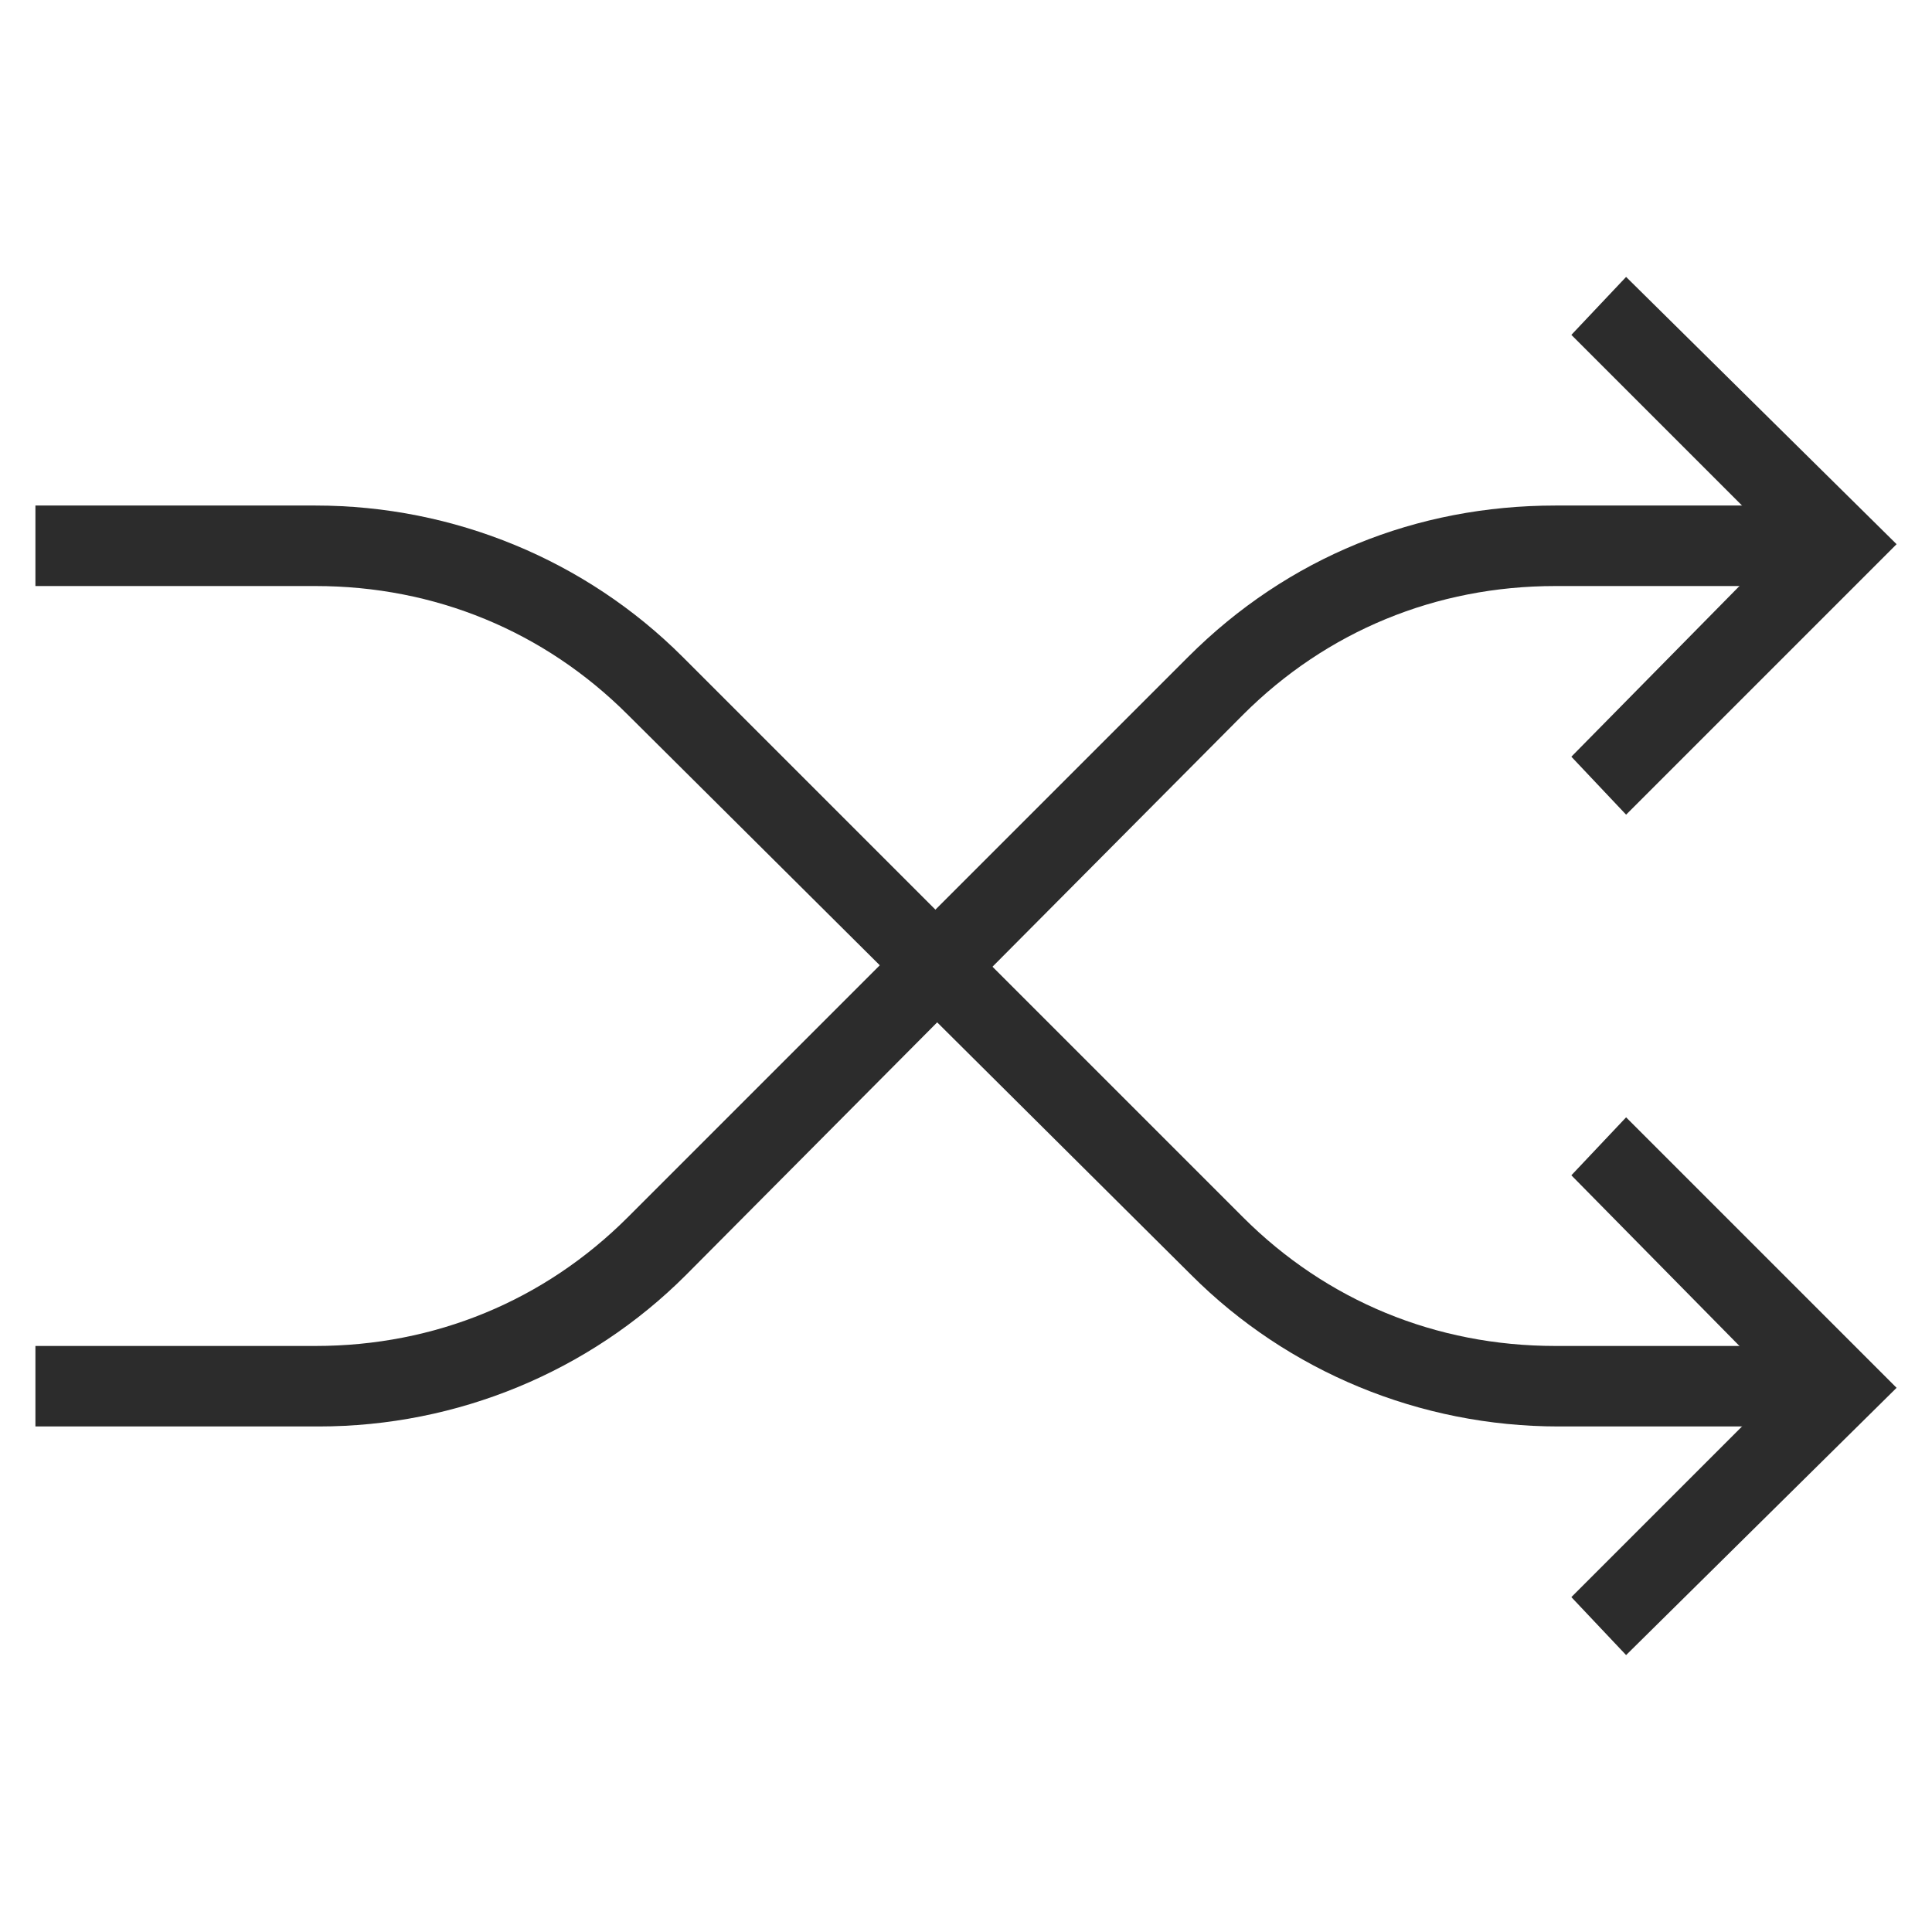
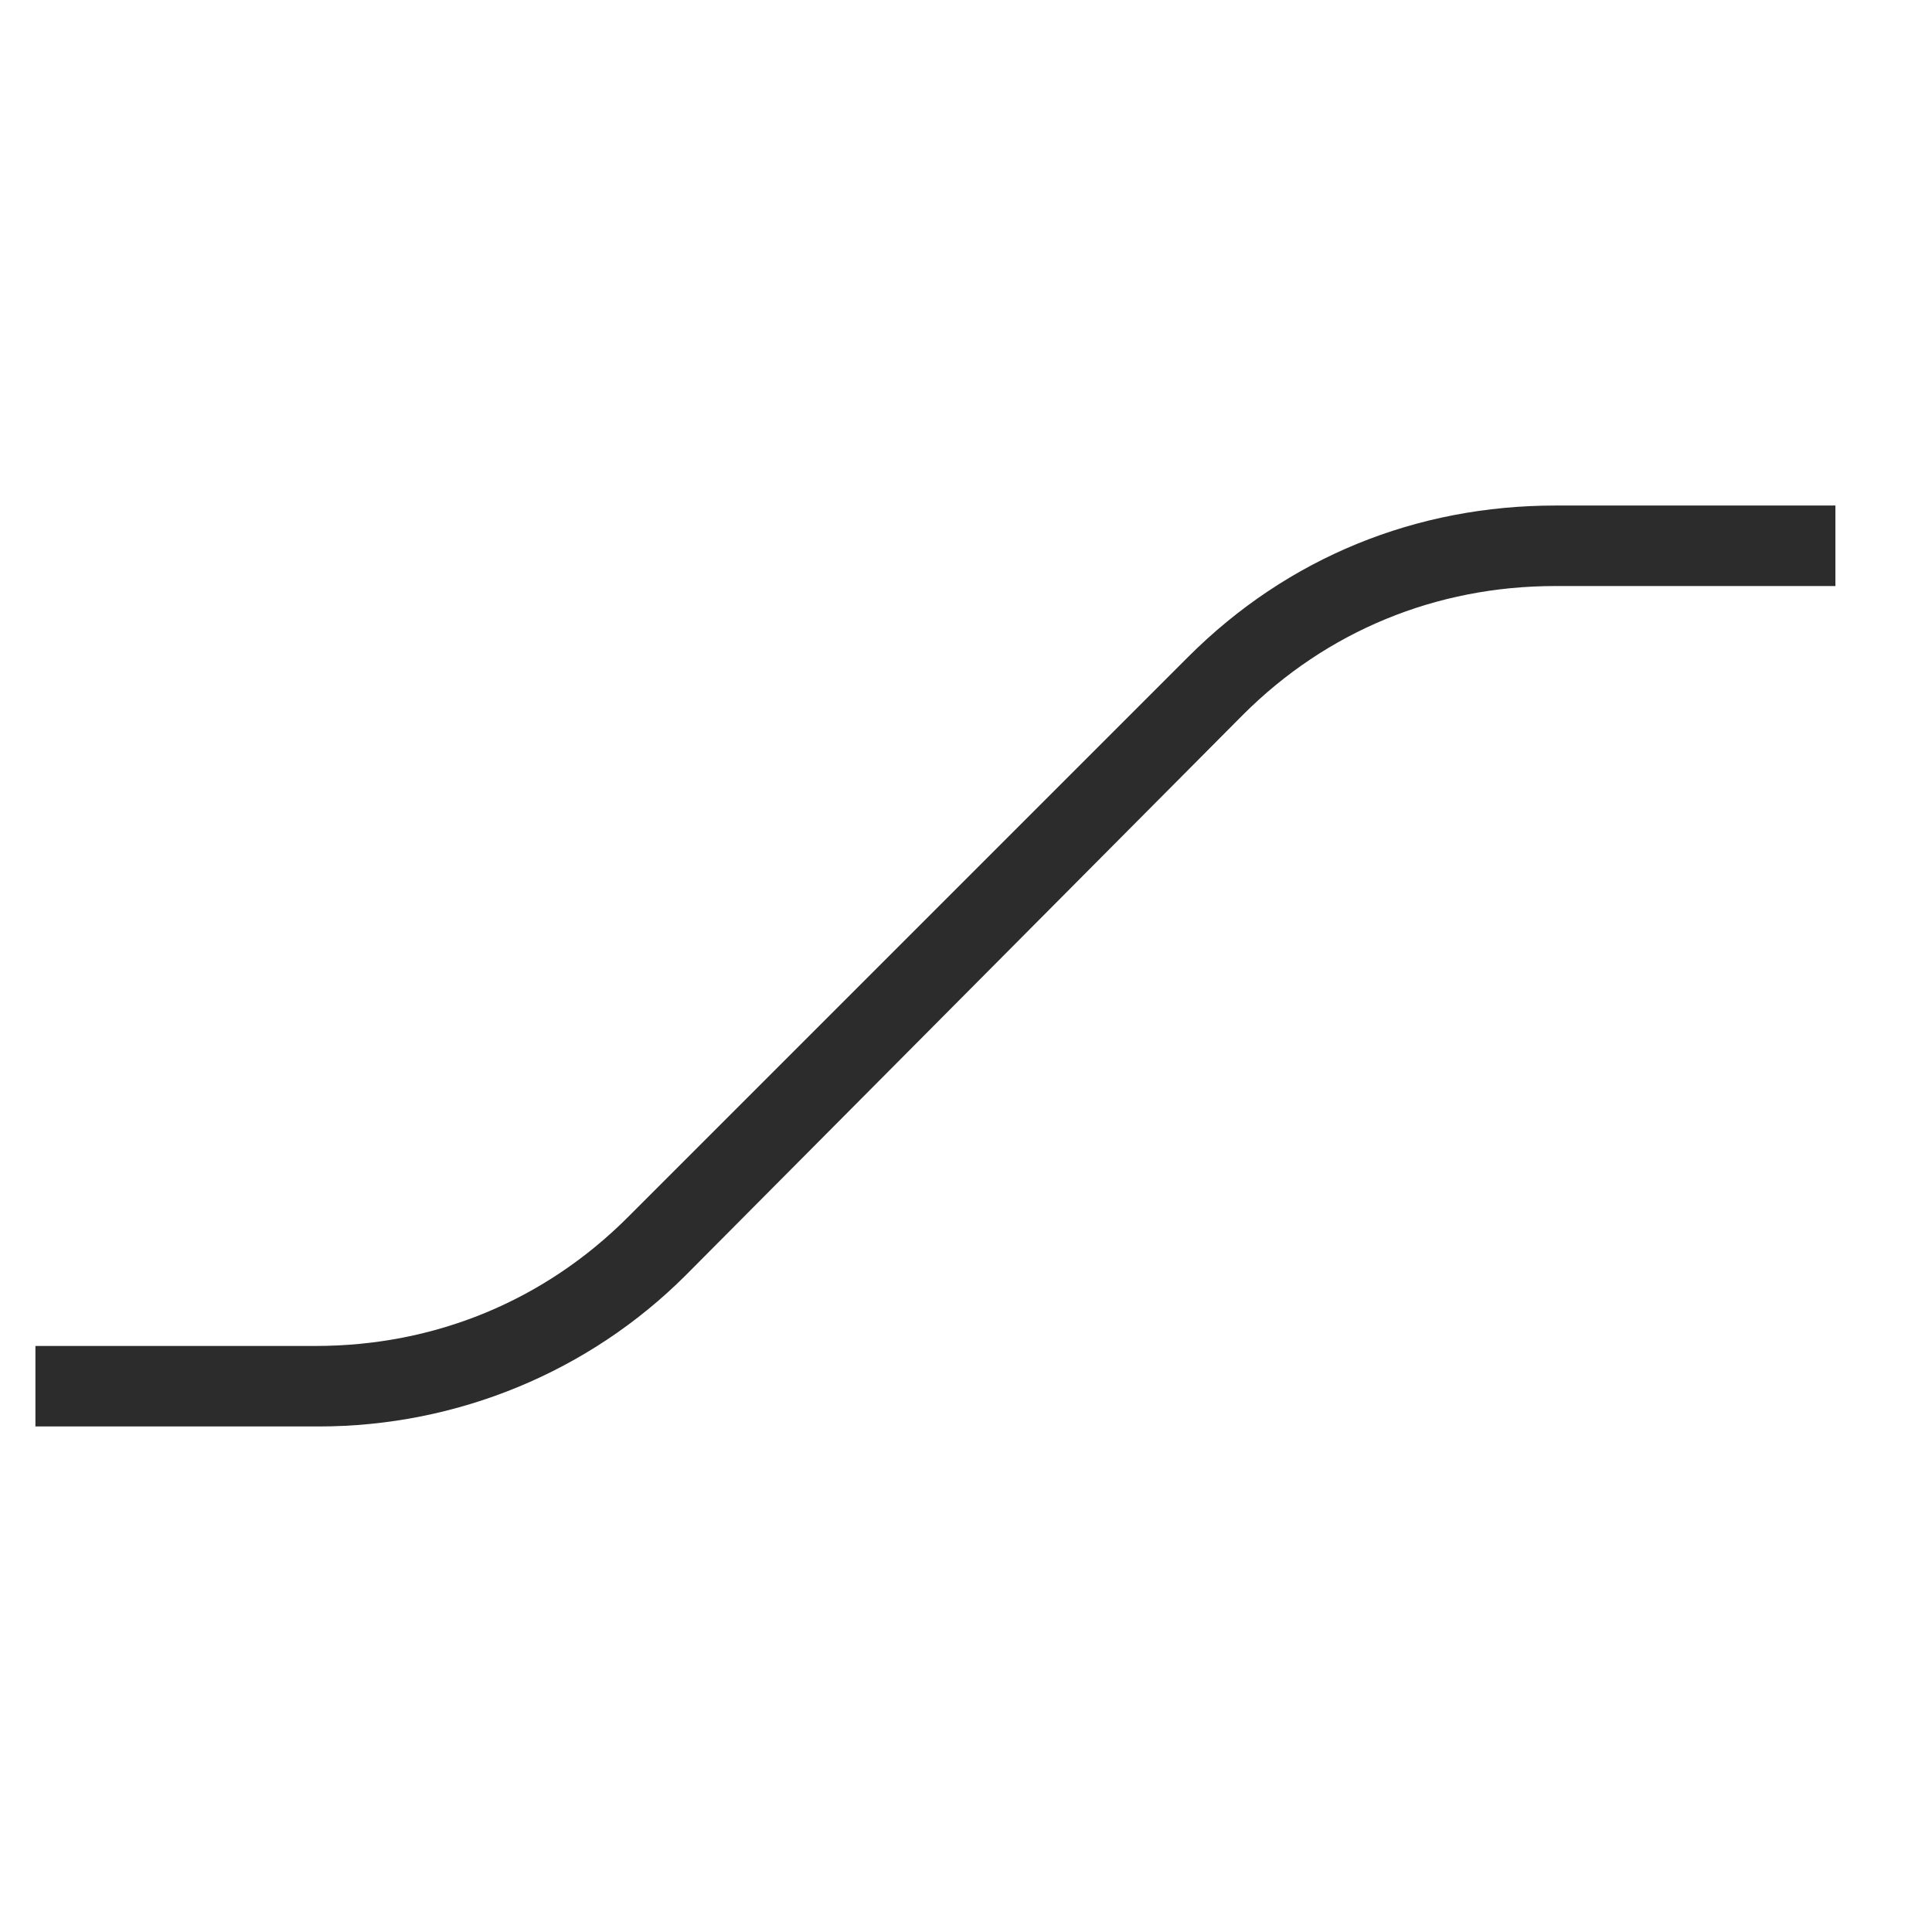
<svg xmlns="http://www.w3.org/2000/svg" version="1.1" id="图层_1" x="0px" y="0px" viewBox="0 0 60 60" style="enable-background:new 0 0 60 60;" xml:space="preserve">
  <style type="text/css">
	.st0{fill:#2C2C2C;}
</style>
  <g>
    <g>
-       <path class="st0" d="M57.1,44.3h-8.7c-4.3,0-8.4-1.7-11.4-4.7L19.5,22.2c-2.6-2.6-6-4-9.7-4H1.1v-2.5h8.7c4.3,0,8.4,1.7,11.4,4.7    l17.4,17.4c2.6,2.6,6,4,9.7,4h8.7V44.3z" />
-     </g>
+       </g>
    <g>
-       <polygon class="st0" points="50.5,51.4 48.8,49.6 55.3,43.1 48.8,36.5 50.5,34.7 58.9,43.1   " />
-     </g>
+       </g>
    <g>
      <path class="st0" d="M9.9,44.3H1.1v-2.5h8.7c3.7,0,7.1-1.4,9.7-4l17.4-17.4c3.1-3.1,7.1-4.7,11.4-4.7h8.7v2.5h-8.7    c-3.7,0-7.1,1.4-9.7,4L21.3,39.6C18.3,42.6,14.2,44.3,9.9,44.3z" />
    </g>
    <g>
-       <polygon class="st0" points="50.5,25.3 48.8,23.5 55.3,16.9 48.8,10.4 50.5,8.6 58.9,16.9   " />
-     </g>
+       </g>
  </g>
</svg>